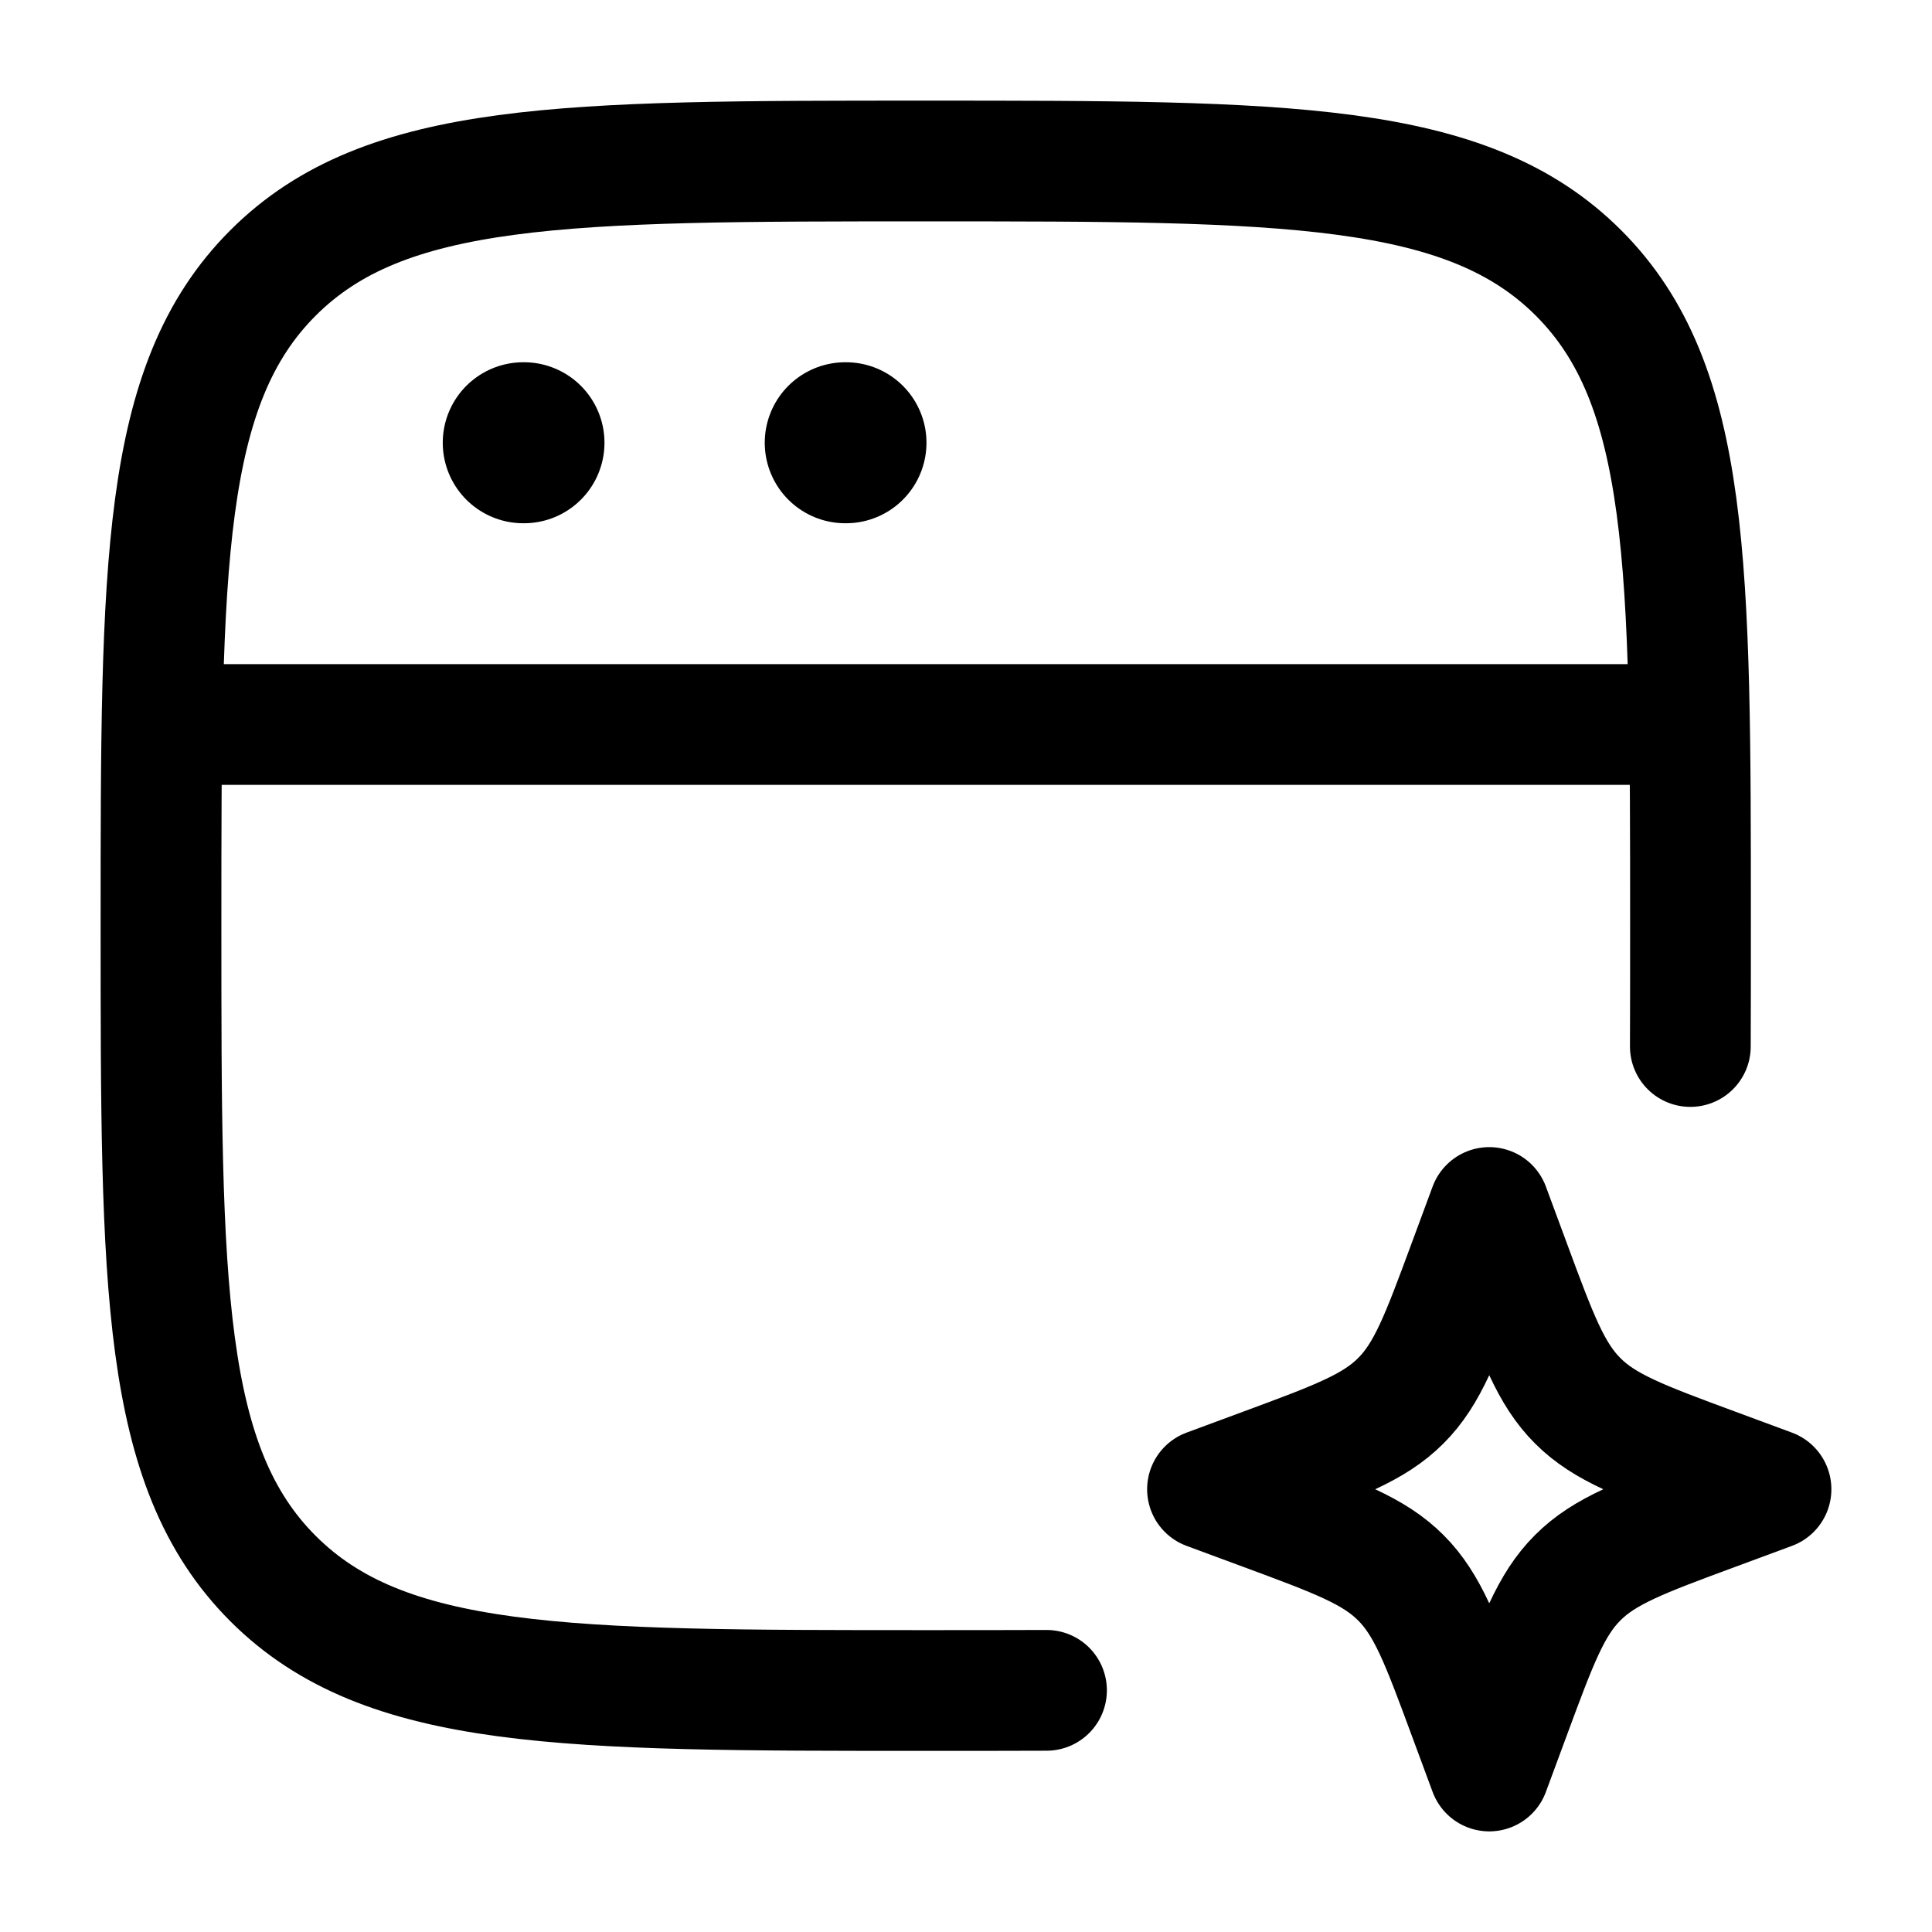
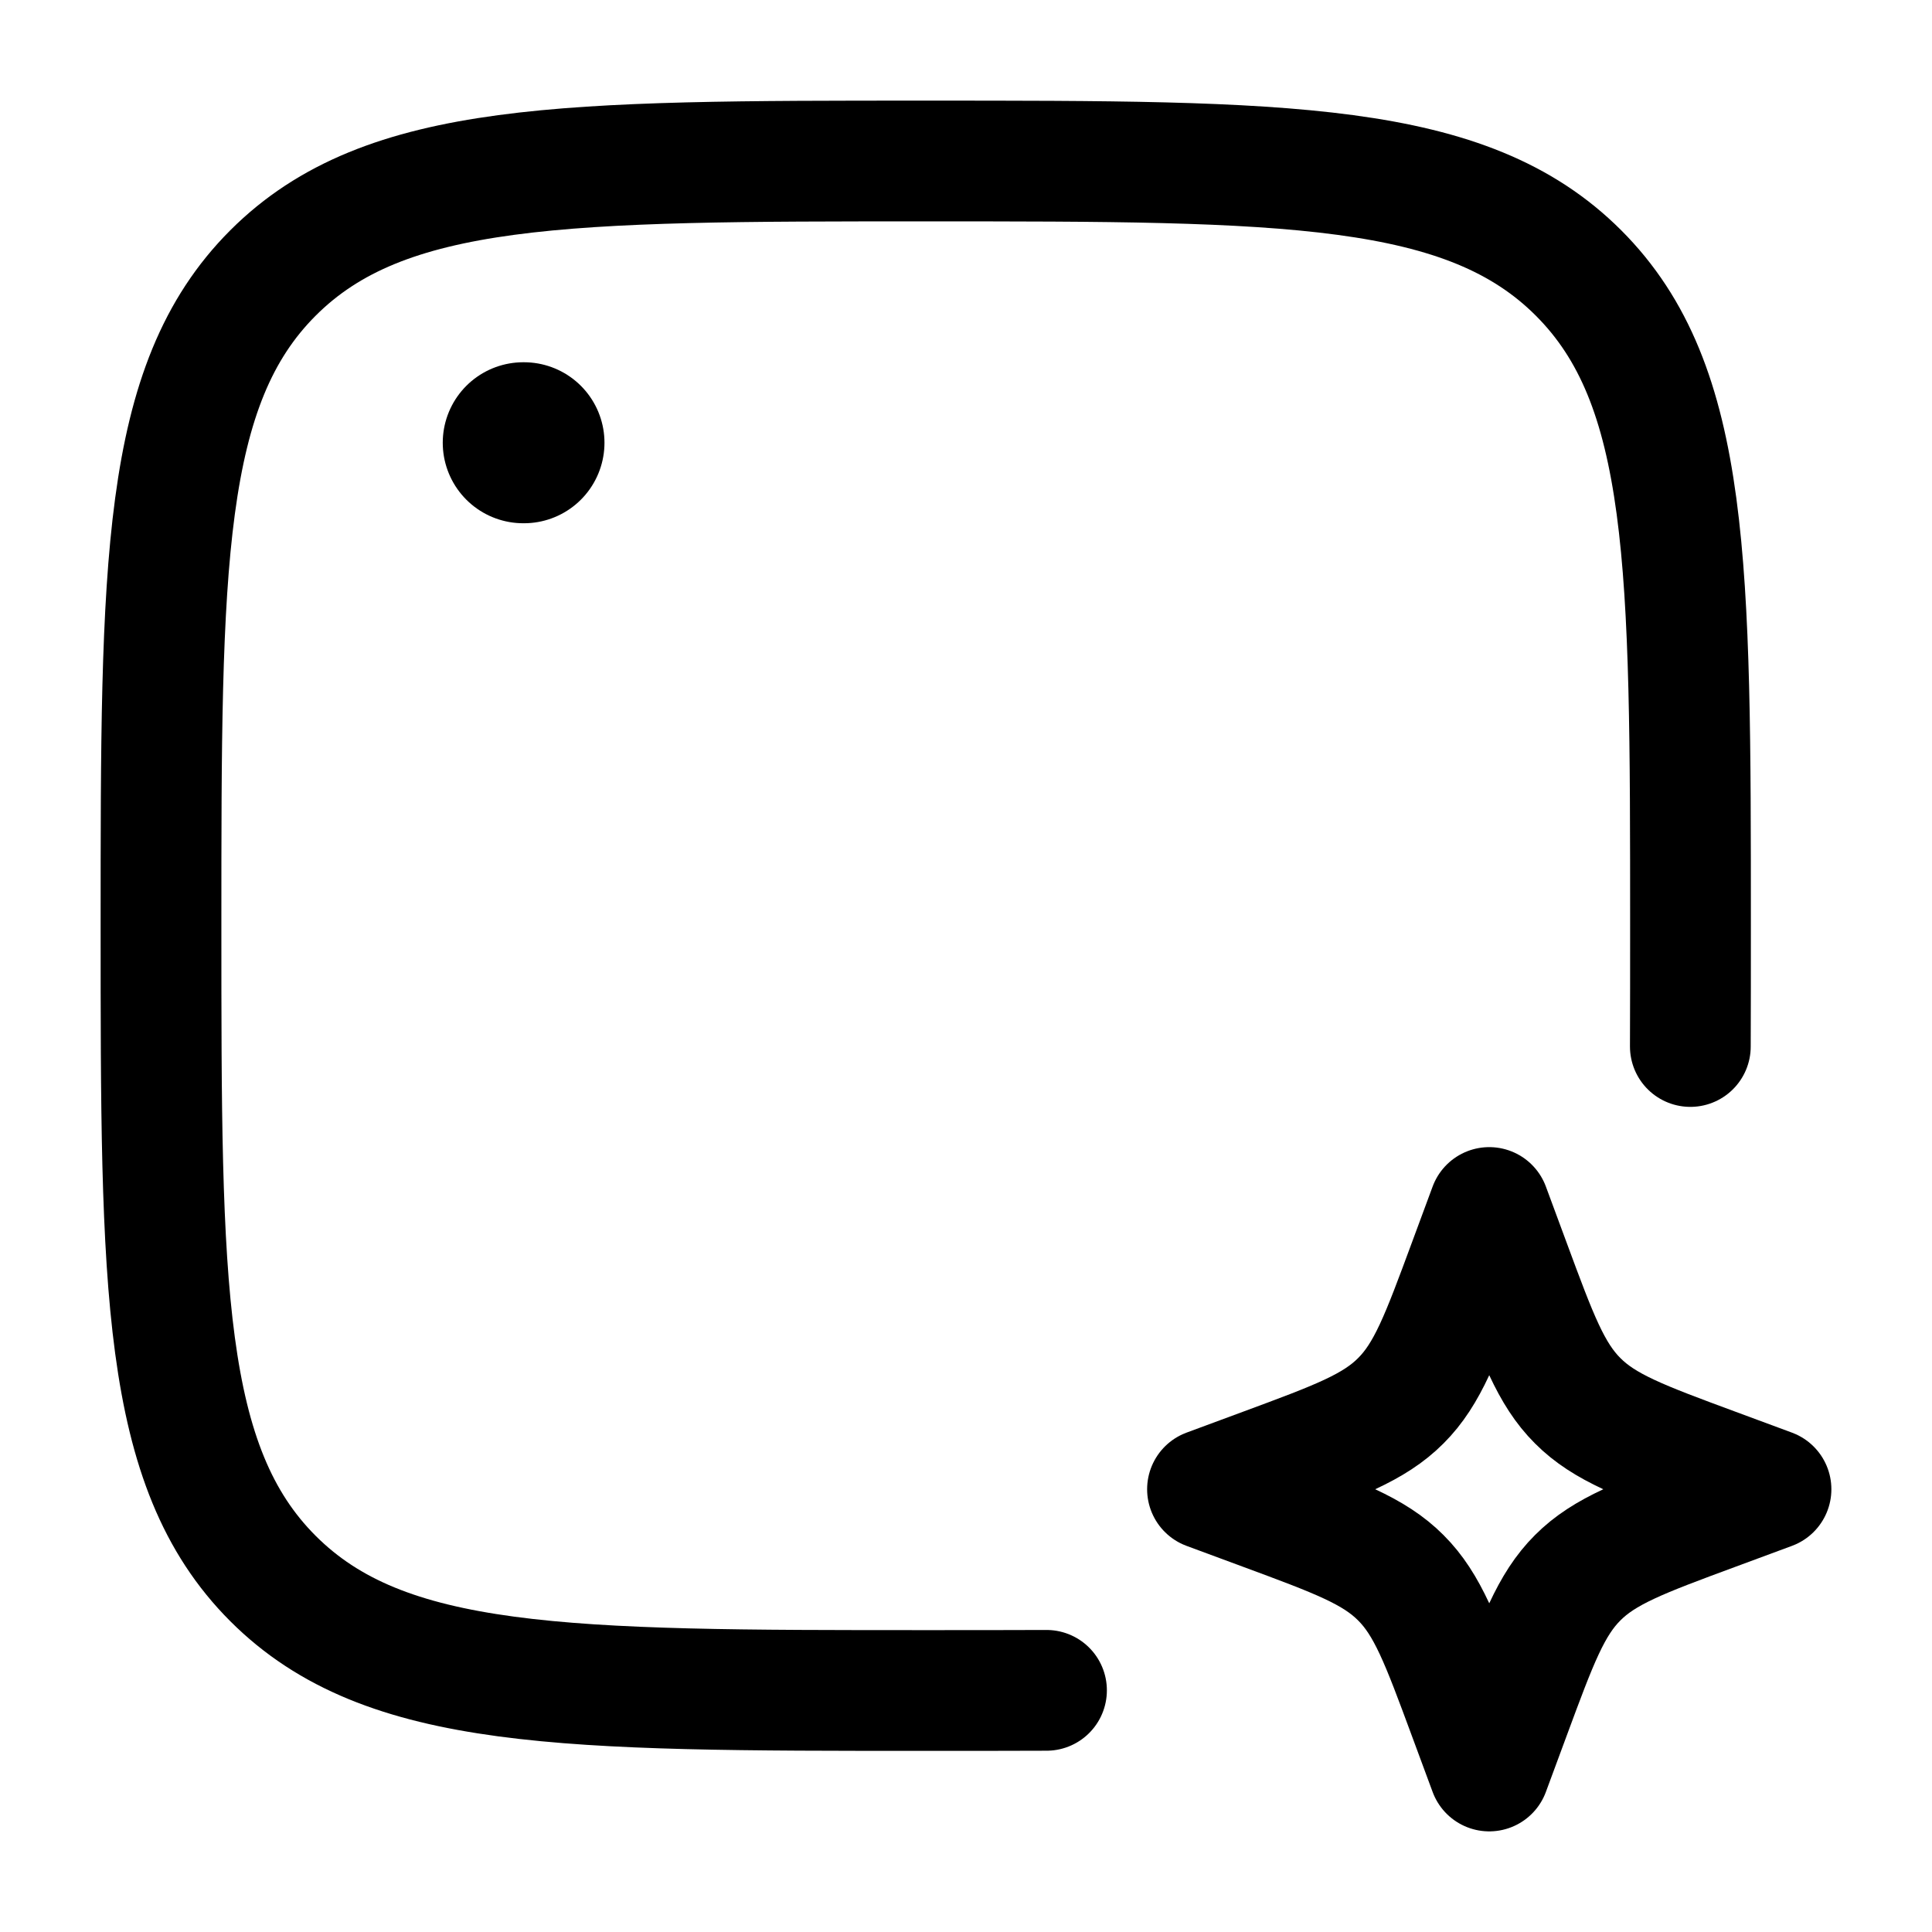
<svg xmlns="http://www.w3.org/2000/svg" viewBox="0 0 24 24" width="24" height="24" color="#000000" fill="none">
  <path d="M20.998 13C21 12.53 21 12.031 21 11.5C21 7.022 21 4.782 19.609 3.391C18.218 2 15.978 2 11.5 2C7.022 2 4.782 2 3.391 3.391C2 4.782 2 7.022 2 11.5C2 15.978 2 18.218 3.391 19.609C4.782 21 7.022 21 11.5 21C12.031 21 12.53 21 13 20.998" stroke="currentColor" stroke-width="1.5" stroke-linecap="round" />
  <path d="M18.5 15L18.758 15.697C19.096 16.611 19.265 17.068 19.599 17.401C19.932 17.735 20.389 17.904 21.303 18.242L22 18.5L21.303 18.758C20.389 19.096 19.932 19.265 19.599 19.599C19.265 19.932 19.096 20.389 18.758 21.303L18.5 22L18.242 21.303C17.904 20.389 17.735 19.932 17.401 19.599C17.068 19.265 16.611 19.096 15.697 18.758L15 18.5L15.697 18.242C16.611 17.904 17.068 17.735 17.401 17.401C17.735 17.068 17.904 16.611 18.242 15.697L18.5 15Z" stroke="currentColor" stroke-width="1.5" stroke-linejoin="round" />
-   <path d="M2 9H21" stroke="currentColor" stroke-width="1.5" stroke-linejoin="round" />
  <path d="M6.5 5.5H6.509" stroke="currentColor" stroke-width="2" stroke-linecap="round" stroke-linejoin="round" />
-   <path d="M10.5 5.5H10.509" stroke="currentColor" stroke-width="2" stroke-linecap="round" stroke-linejoin="round" />
</svg>